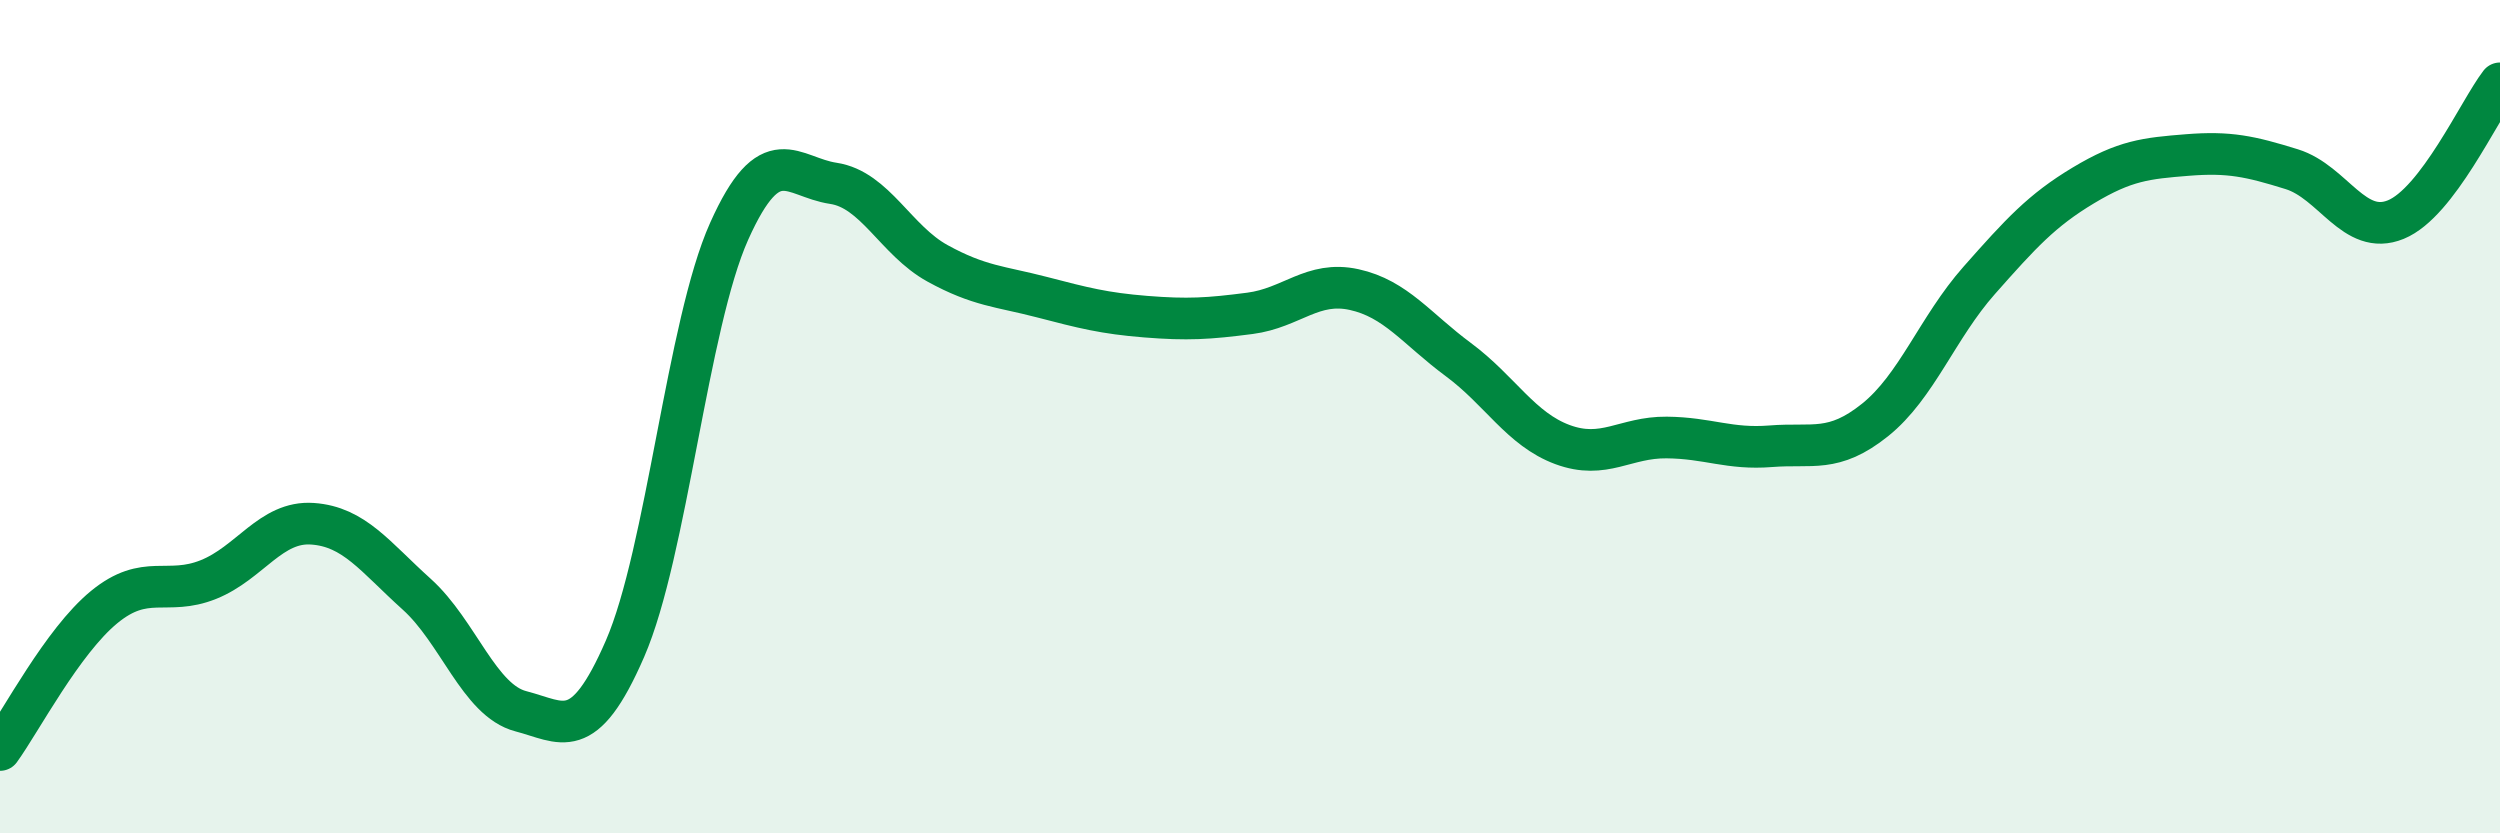
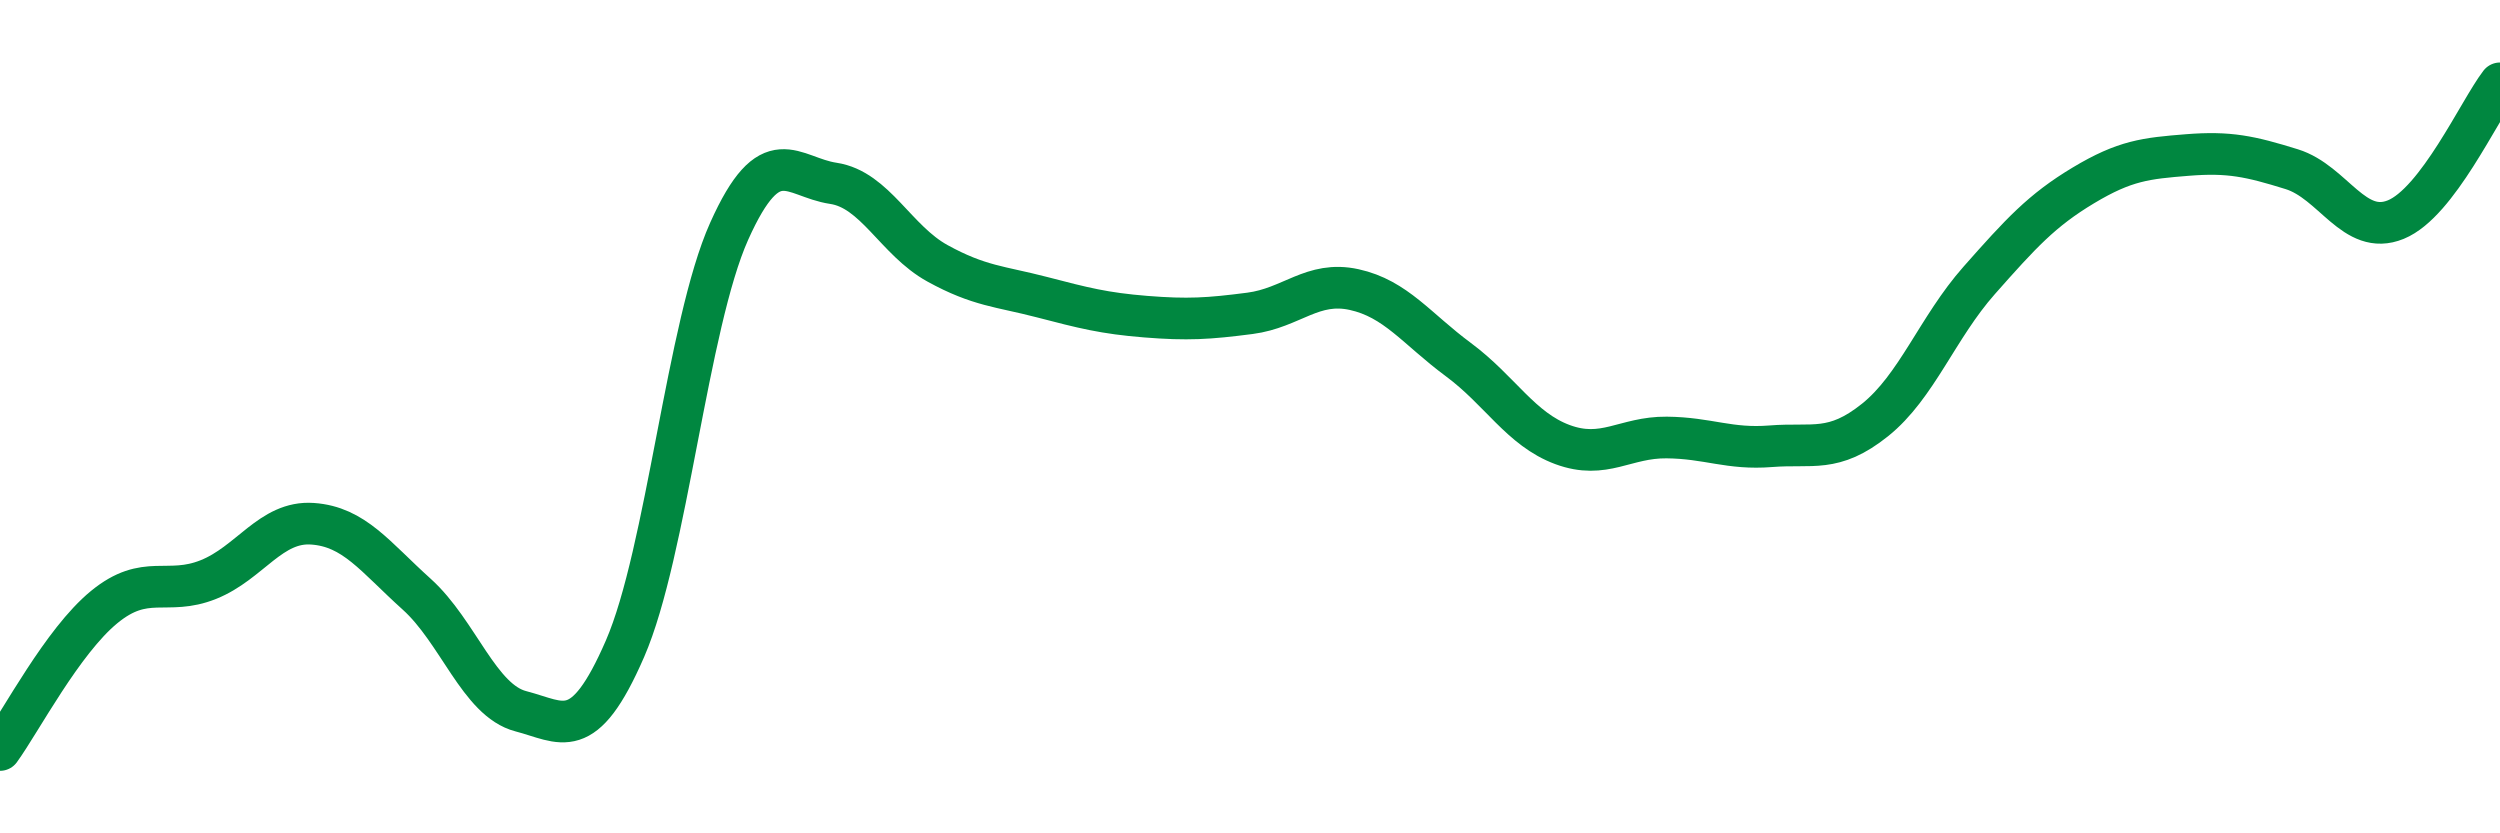
<svg xmlns="http://www.w3.org/2000/svg" width="60" height="20" viewBox="0 0 60 20">
-   <path d="M 0,18 C 0.5,17.31 1.5,15.39 2.5,14.57 C 3.5,13.75 4,14.31 5,13.91 C 6,13.51 6.5,12.5 7.5,12.57 C 8.5,12.64 9,13.36 10,14.26 C 11,15.16 11.5,16.81 12.5,17.07 C 13.5,17.33 14,17.87 15,15.57 C 16,13.27 16.5,7.78 17.5,5.55 C 18.5,3.32 19,4.25 20,4.4 C 21,4.55 21.5,5.77 22.5,6.32 C 23.5,6.87 24,6.87 25,7.13 C 26,7.39 26.5,7.52 27.5,7.6 C 28.5,7.68 29,7.65 30,7.52 C 31,7.39 31.5,6.73 32.5,6.95 C 33.5,7.17 34,7.89 35,8.63 C 36,9.37 36.5,10.3 37.5,10.67 C 38.5,11.04 39,10.49 40,10.5 C 41,10.51 41.5,10.79 42.5,10.71 C 43.5,10.63 44,10.88 45,10.08 C 46,9.28 46.5,7.86 47.5,6.73 C 48.5,5.6 49,5.05 50,4.45 C 51,3.85 51.5,3.8 52.5,3.72 C 53.5,3.64 54,3.75 55,4.06 C 56,4.37 56.5,5.68 57.5,5.27 C 58.5,4.86 59.5,2.65 60,2L60 20L0 20Z" fill="#008740" opacity="0.1" stroke-linecap="round" stroke-linejoin="round" />
  <path d="M 0,18 C 0.5,17.31 1.5,15.39 2.5,14.57 C 3.5,13.75 4,14.31 5,13.91 C 6,13.51 6.5,12.5 7.5,12.57 C 8.5,12.64 9,13.36 10,14.26 C 11,15.16 11.5,16.81 12.5,17.07 C 13.5,17.33 14,17.87 15,15.57 C 16,13.27 16.5,7.78 17.5,5.55 C 18.5,3.32 19,4.25 20,4.4 C 21,4.55 21.5,5.77 22.5,6.32 C 23.5,6.87 24,6.87 25,7.13 C 26,7.39 26.5,7.52 27.5,7.6 C 28.5,7.68 29,7.65 30,7.52 C 31,7.39 31.5,6.73 32.5,6.95 C 33.5,7.17 34,7.89 35,8.63 C 36,9.37 36.5,10.3 37.5,10.67 C 38.5,11.04 39,10.49 40,10.5 C 41,10.51 41.5,10.79 42.5,10.71 C 43.5,10.63 44,10.88 45,10.08 C 46,9.28 46.5,7.86 47.5,6.73 C 48.5,5.6 49,5.05 50,4.45 C 51,3.85 51.5,3.8 52.5,3.72 C 53.5,3.64 54,3.75 55,4.06 C 56,4.37 56.5,5.68 57.5,5.27 C 58.5,4.86 59.5,2.65 60,2" stroke="#008740" stroke-width="1" fill="none" stroke-linecap="round" stroke-linejoin="round" />
</svg>